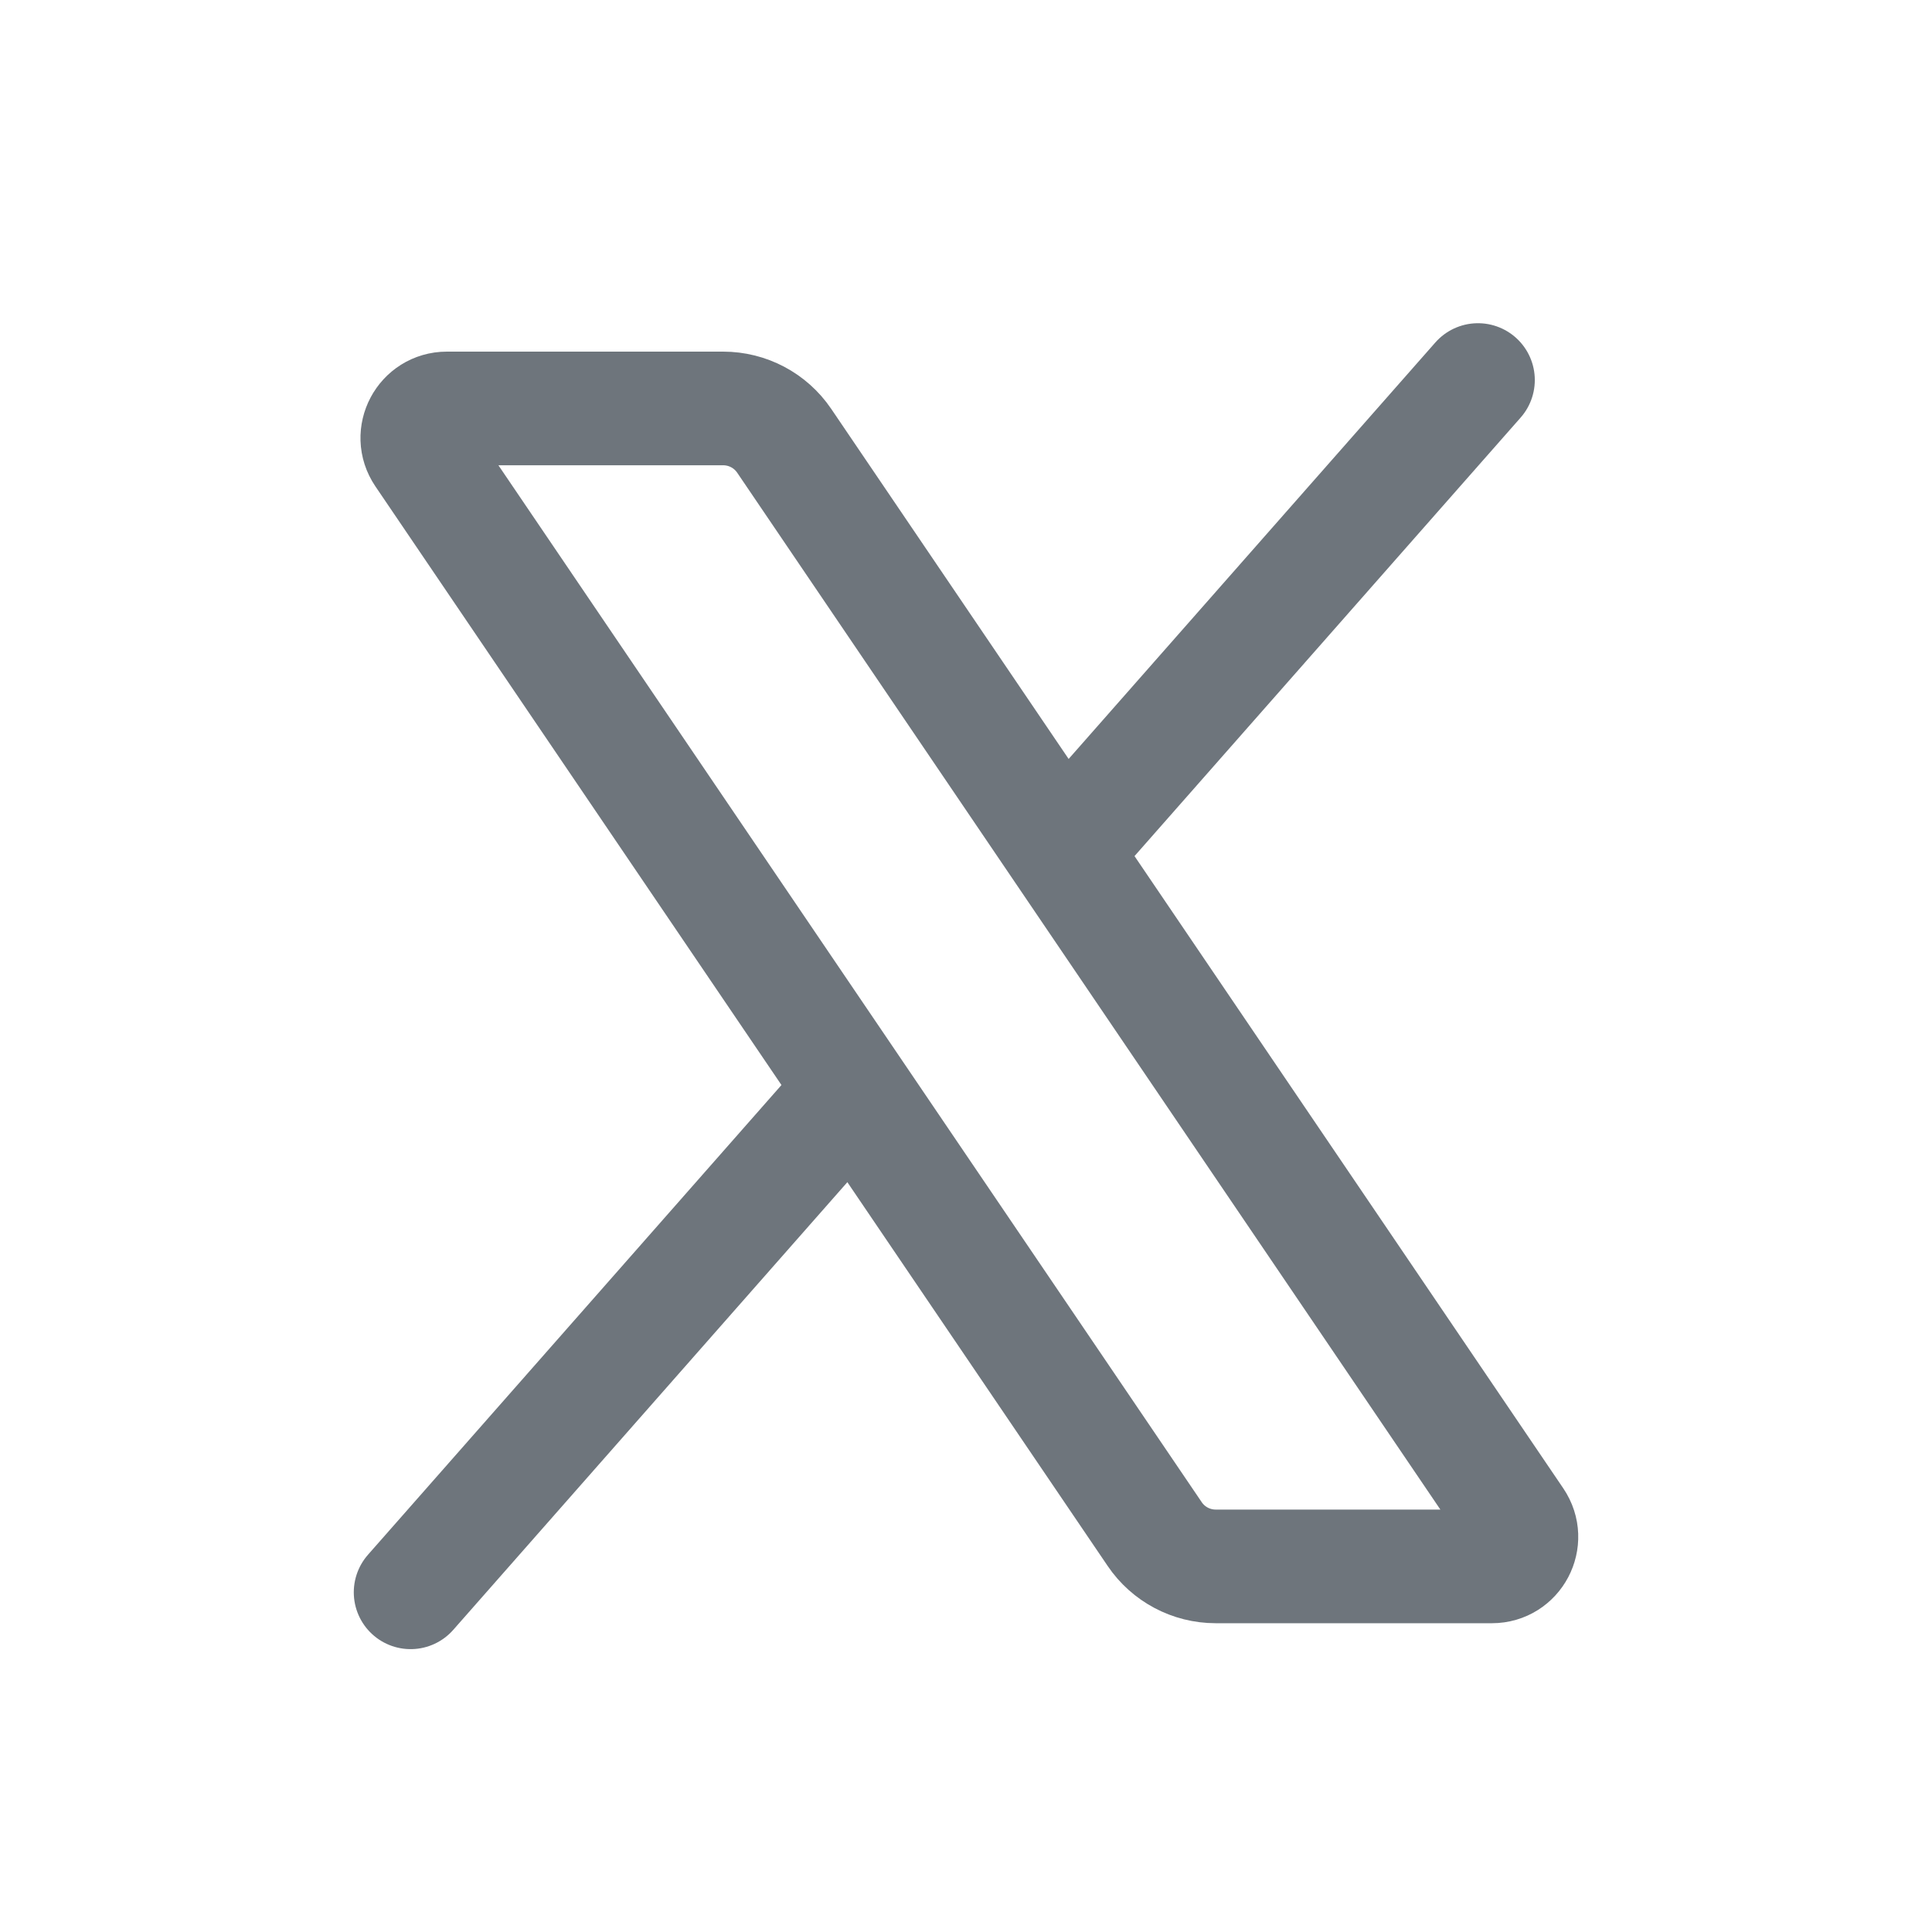
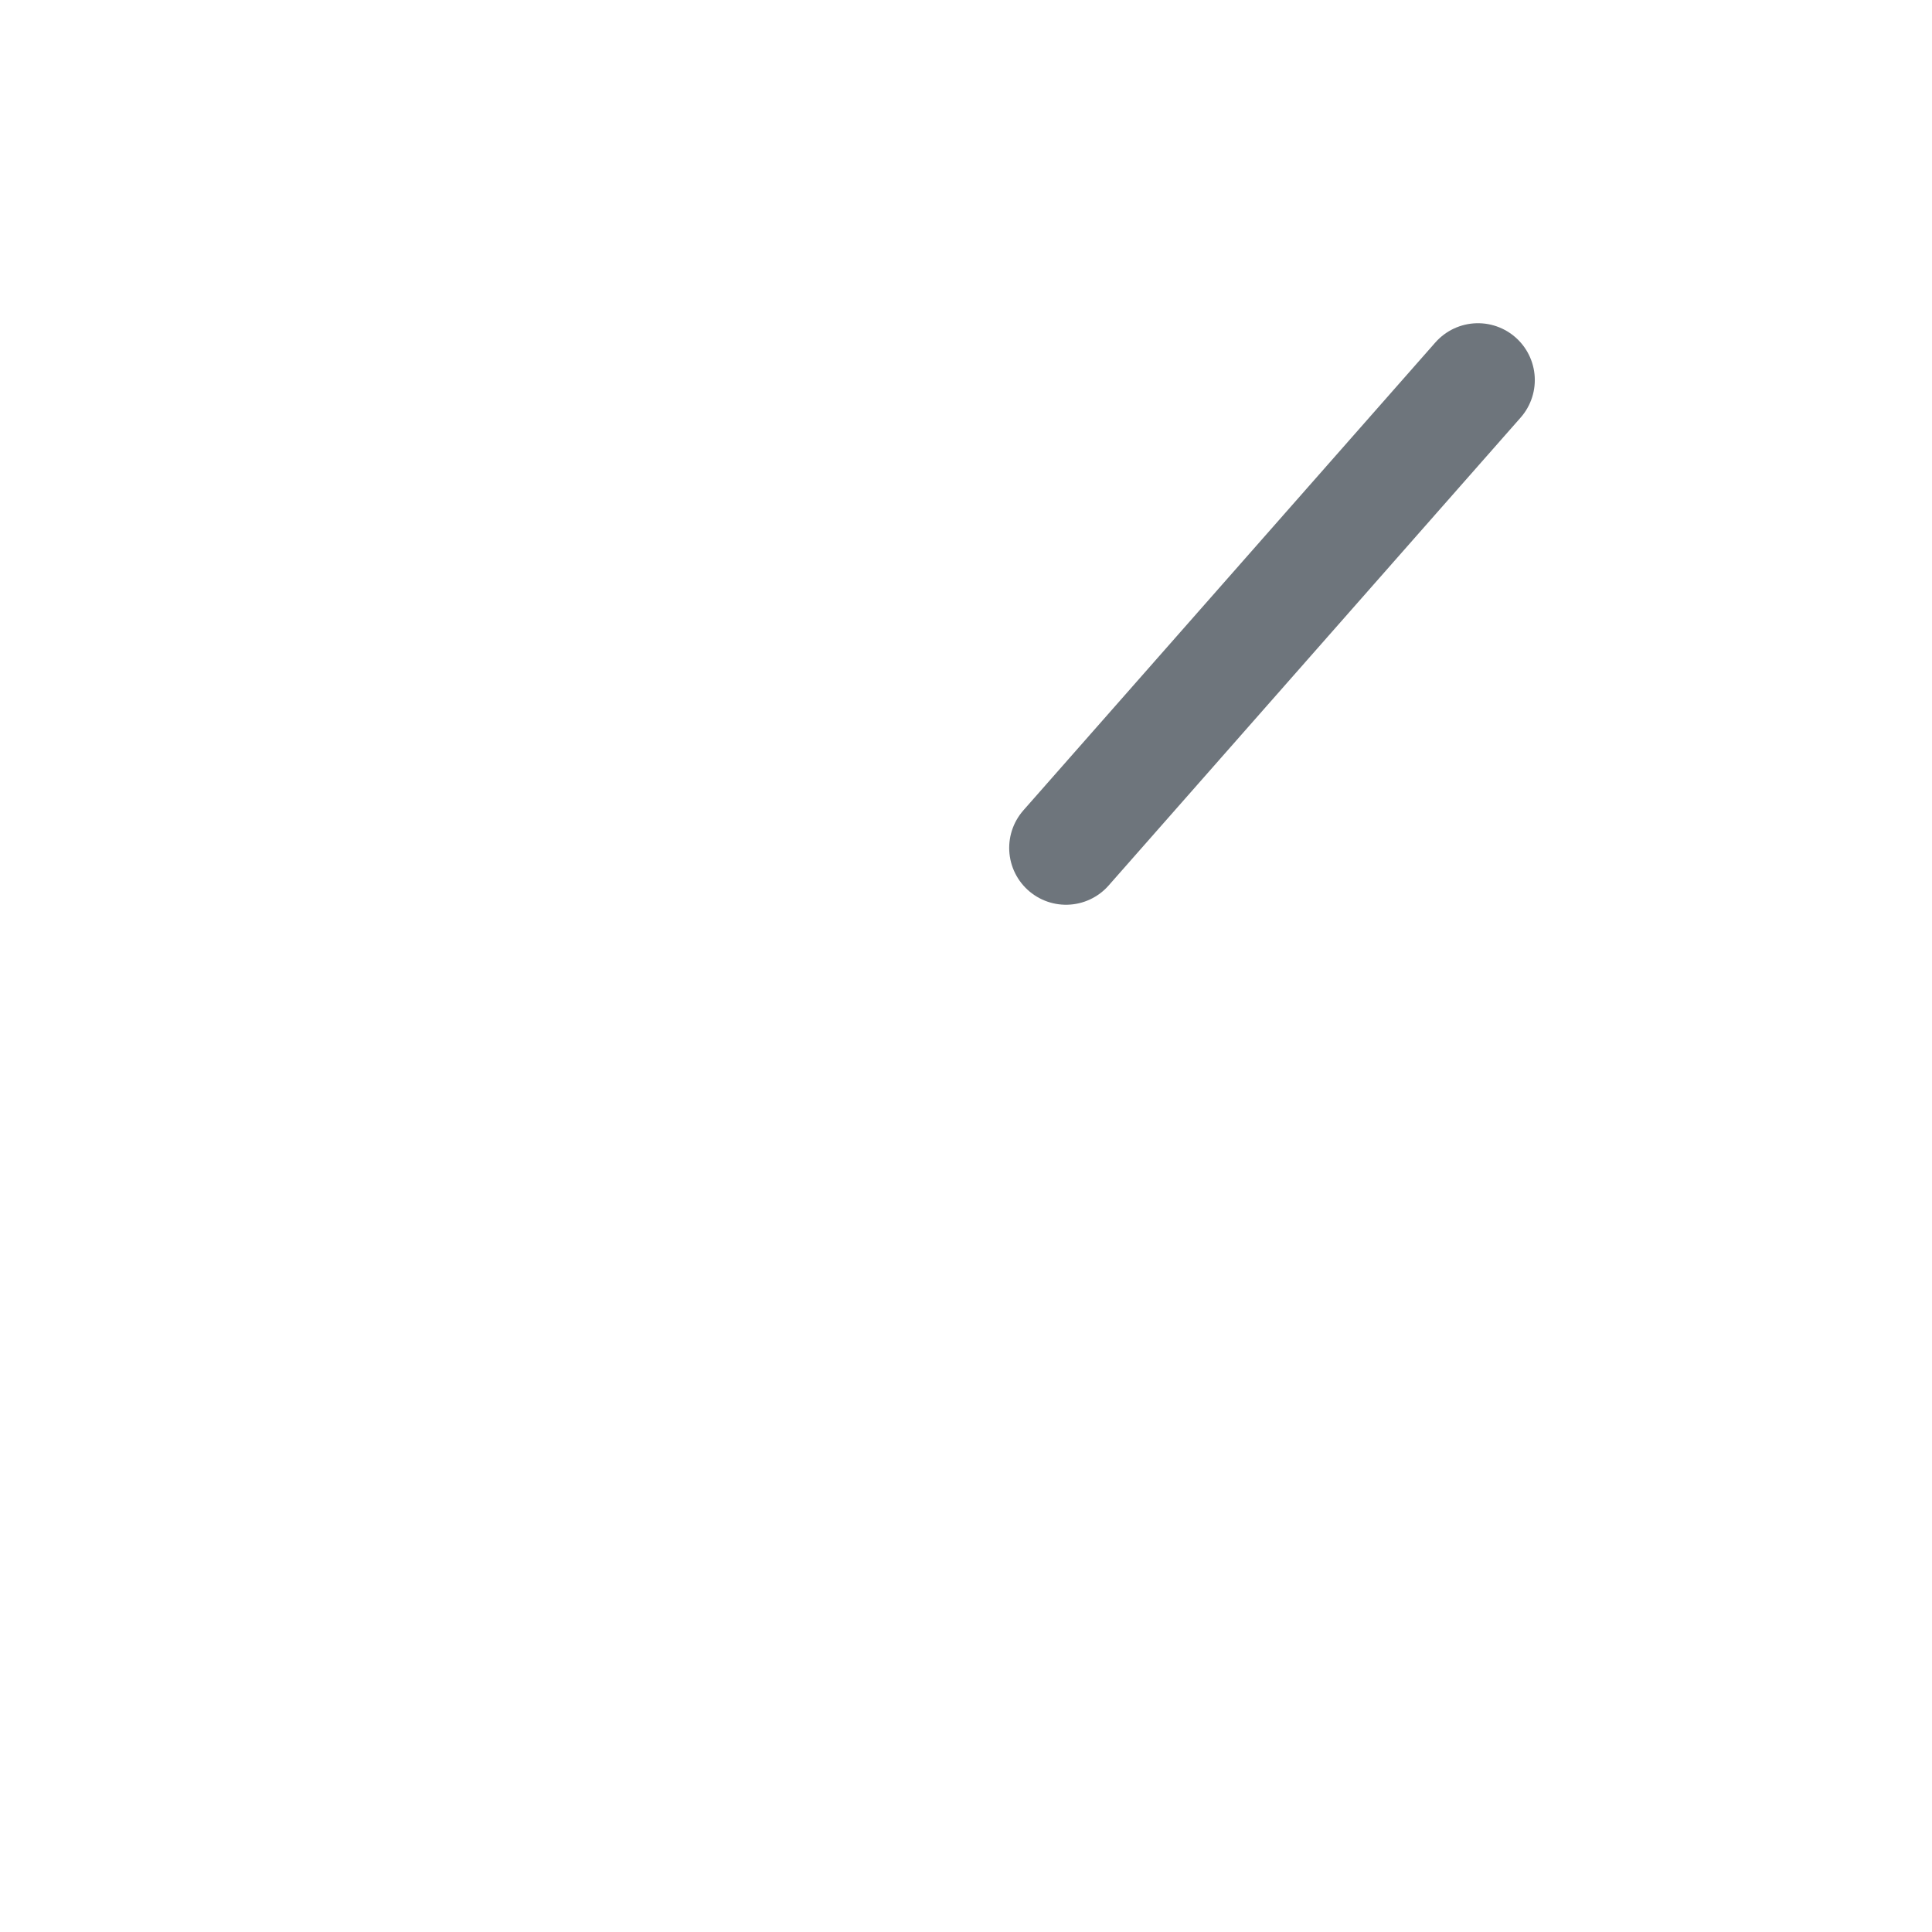
<svg xmlns="http://www.w3.org/2000/svg" width="17" height="17" viewBox="0 0 17 17" fill="none">
-   <path d="M6.9 3.878C6.779 3.7 6.578 3.594 6.363 3.594H3.932C3.724 3.594 3.6 3.827 3.717 3.999L10.16 13.498C10.28 13.676 10.482 13.783 10.697 13.783H13.128C13.336 13.783 13.459 13.55 13.342 13.377L6.9 3.878Z" stroke="#6E757C" stroke-linecap="round" stroke-linejoin="round" />
-   <path d="M7.467 9.633L3.613 14.011" stroke="#6E757C" stroke-linecap="round" stroke-linejoin="round" />
  <path d="M13.005 3.344L9.38 7.461" stroke="#6E757C" stroke-linecap="round" stroke-linejoin="round" />
</svg>